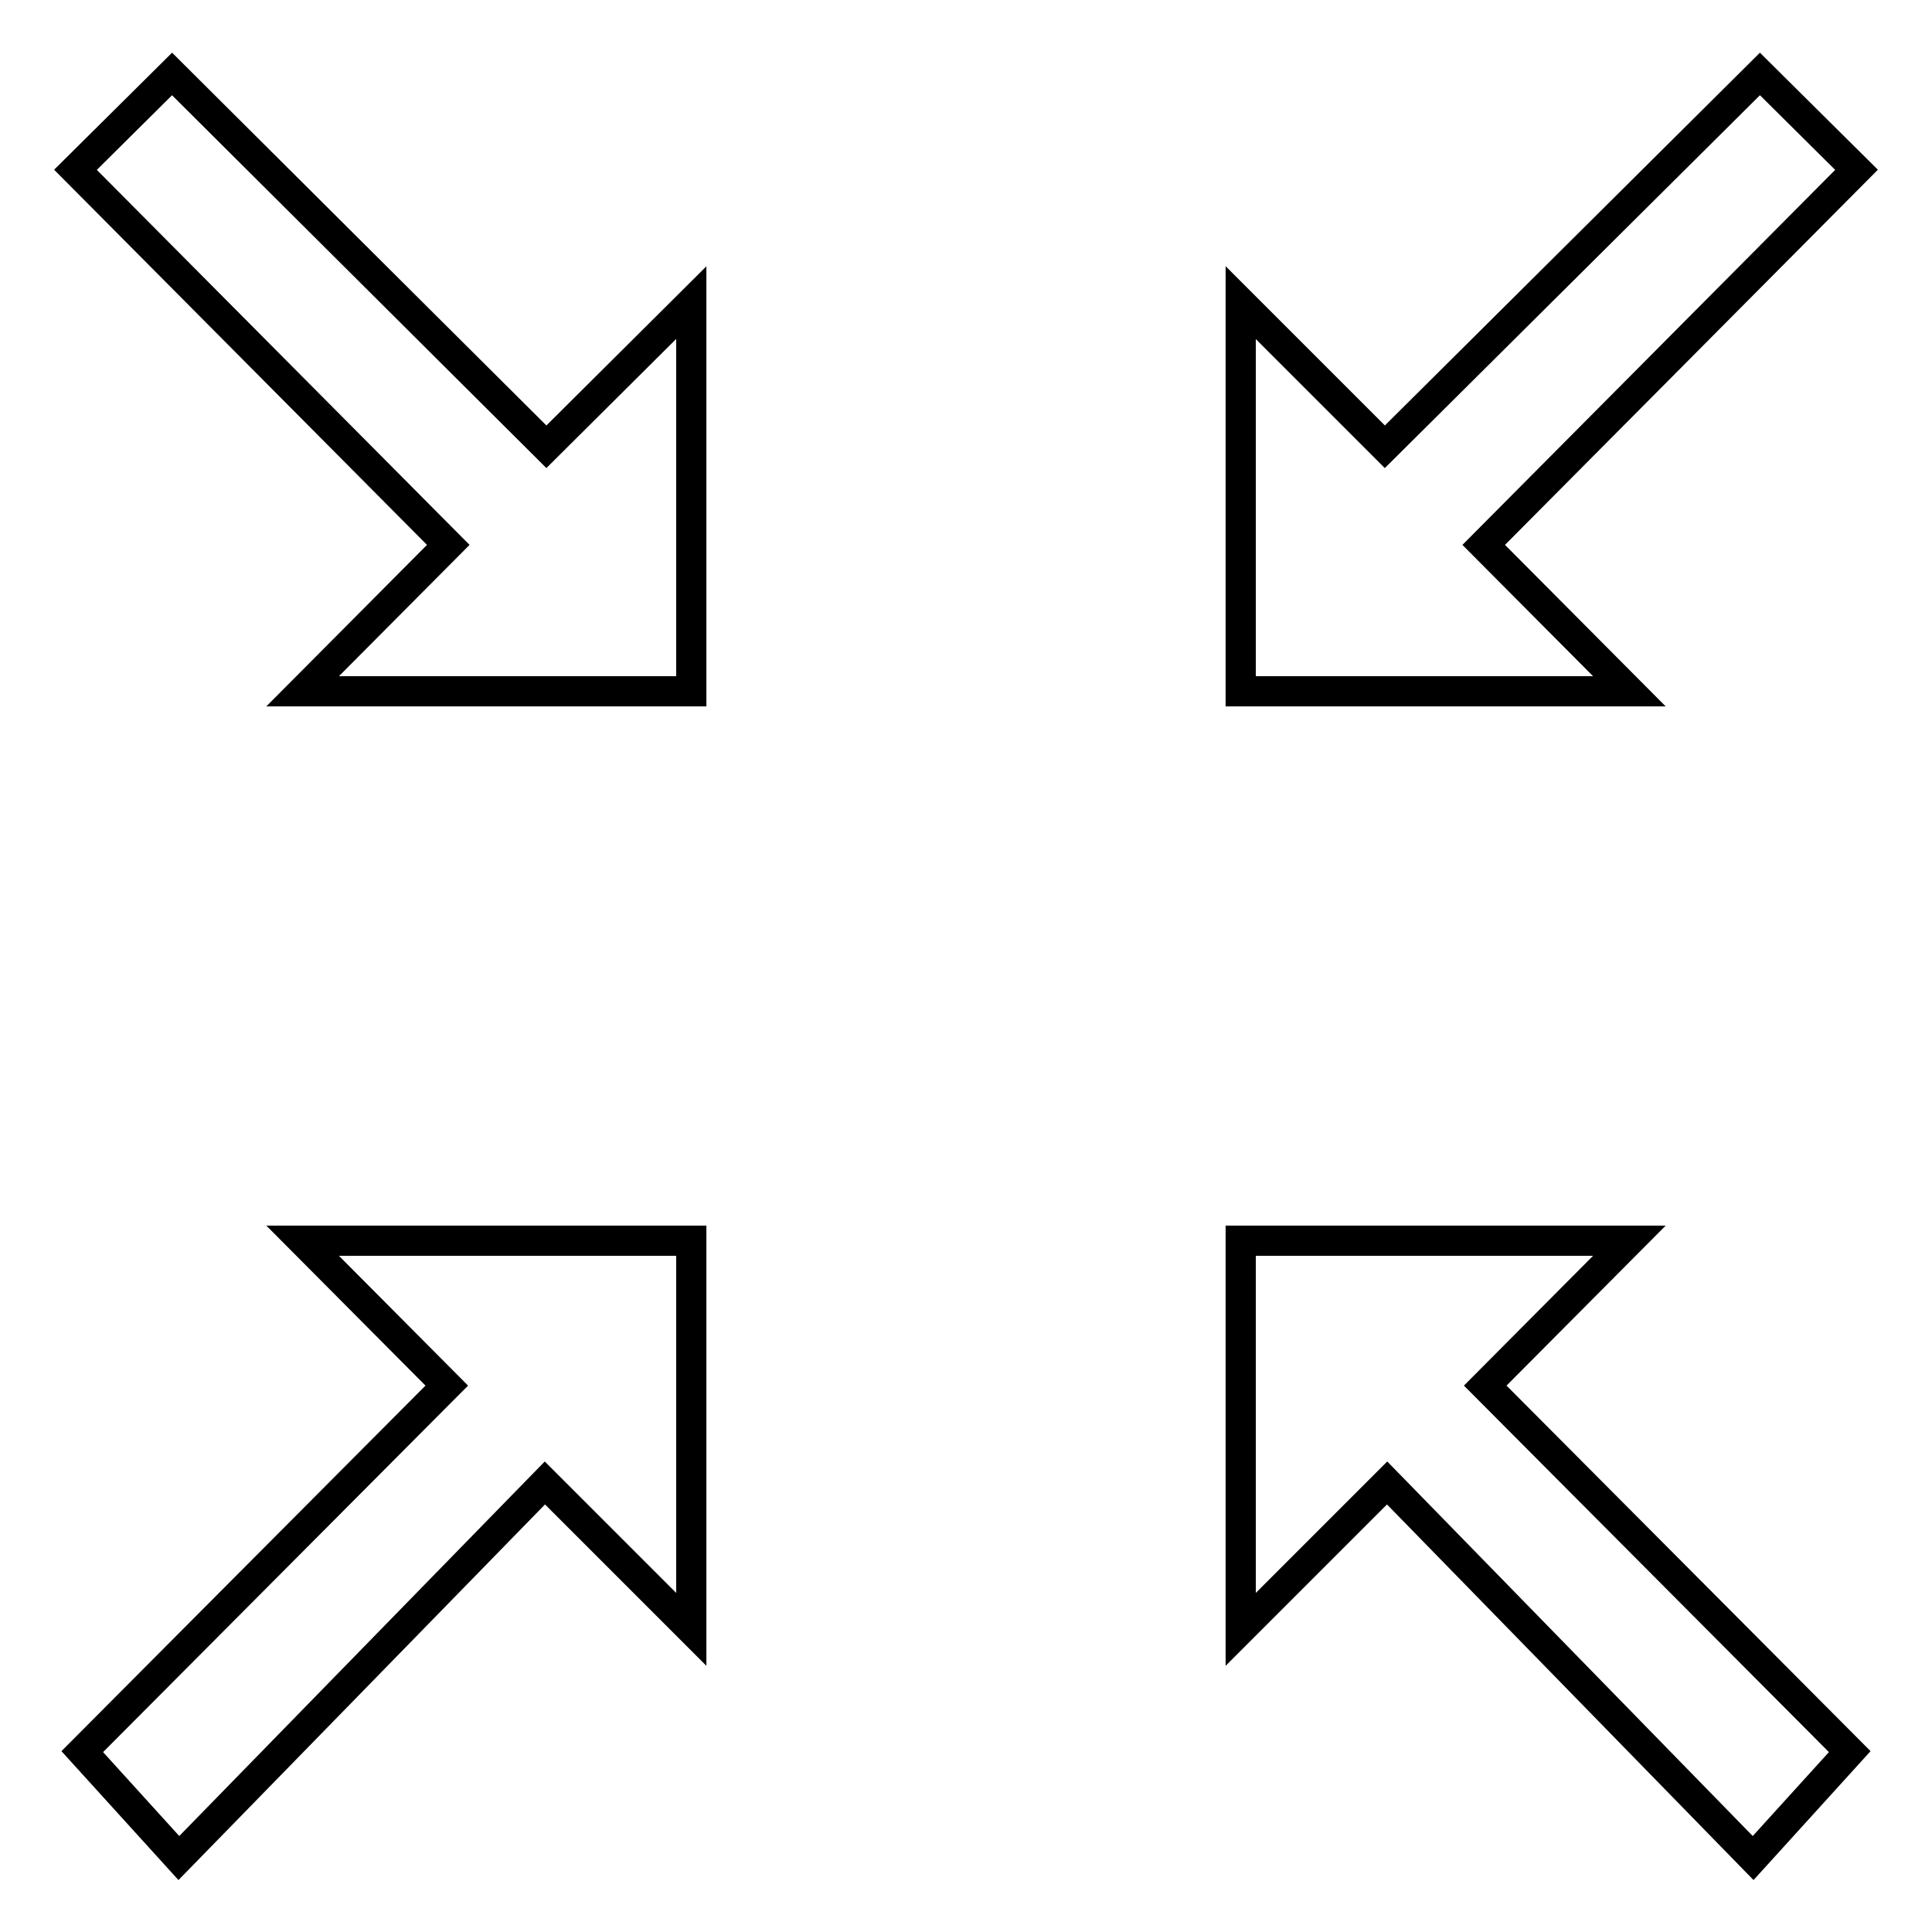
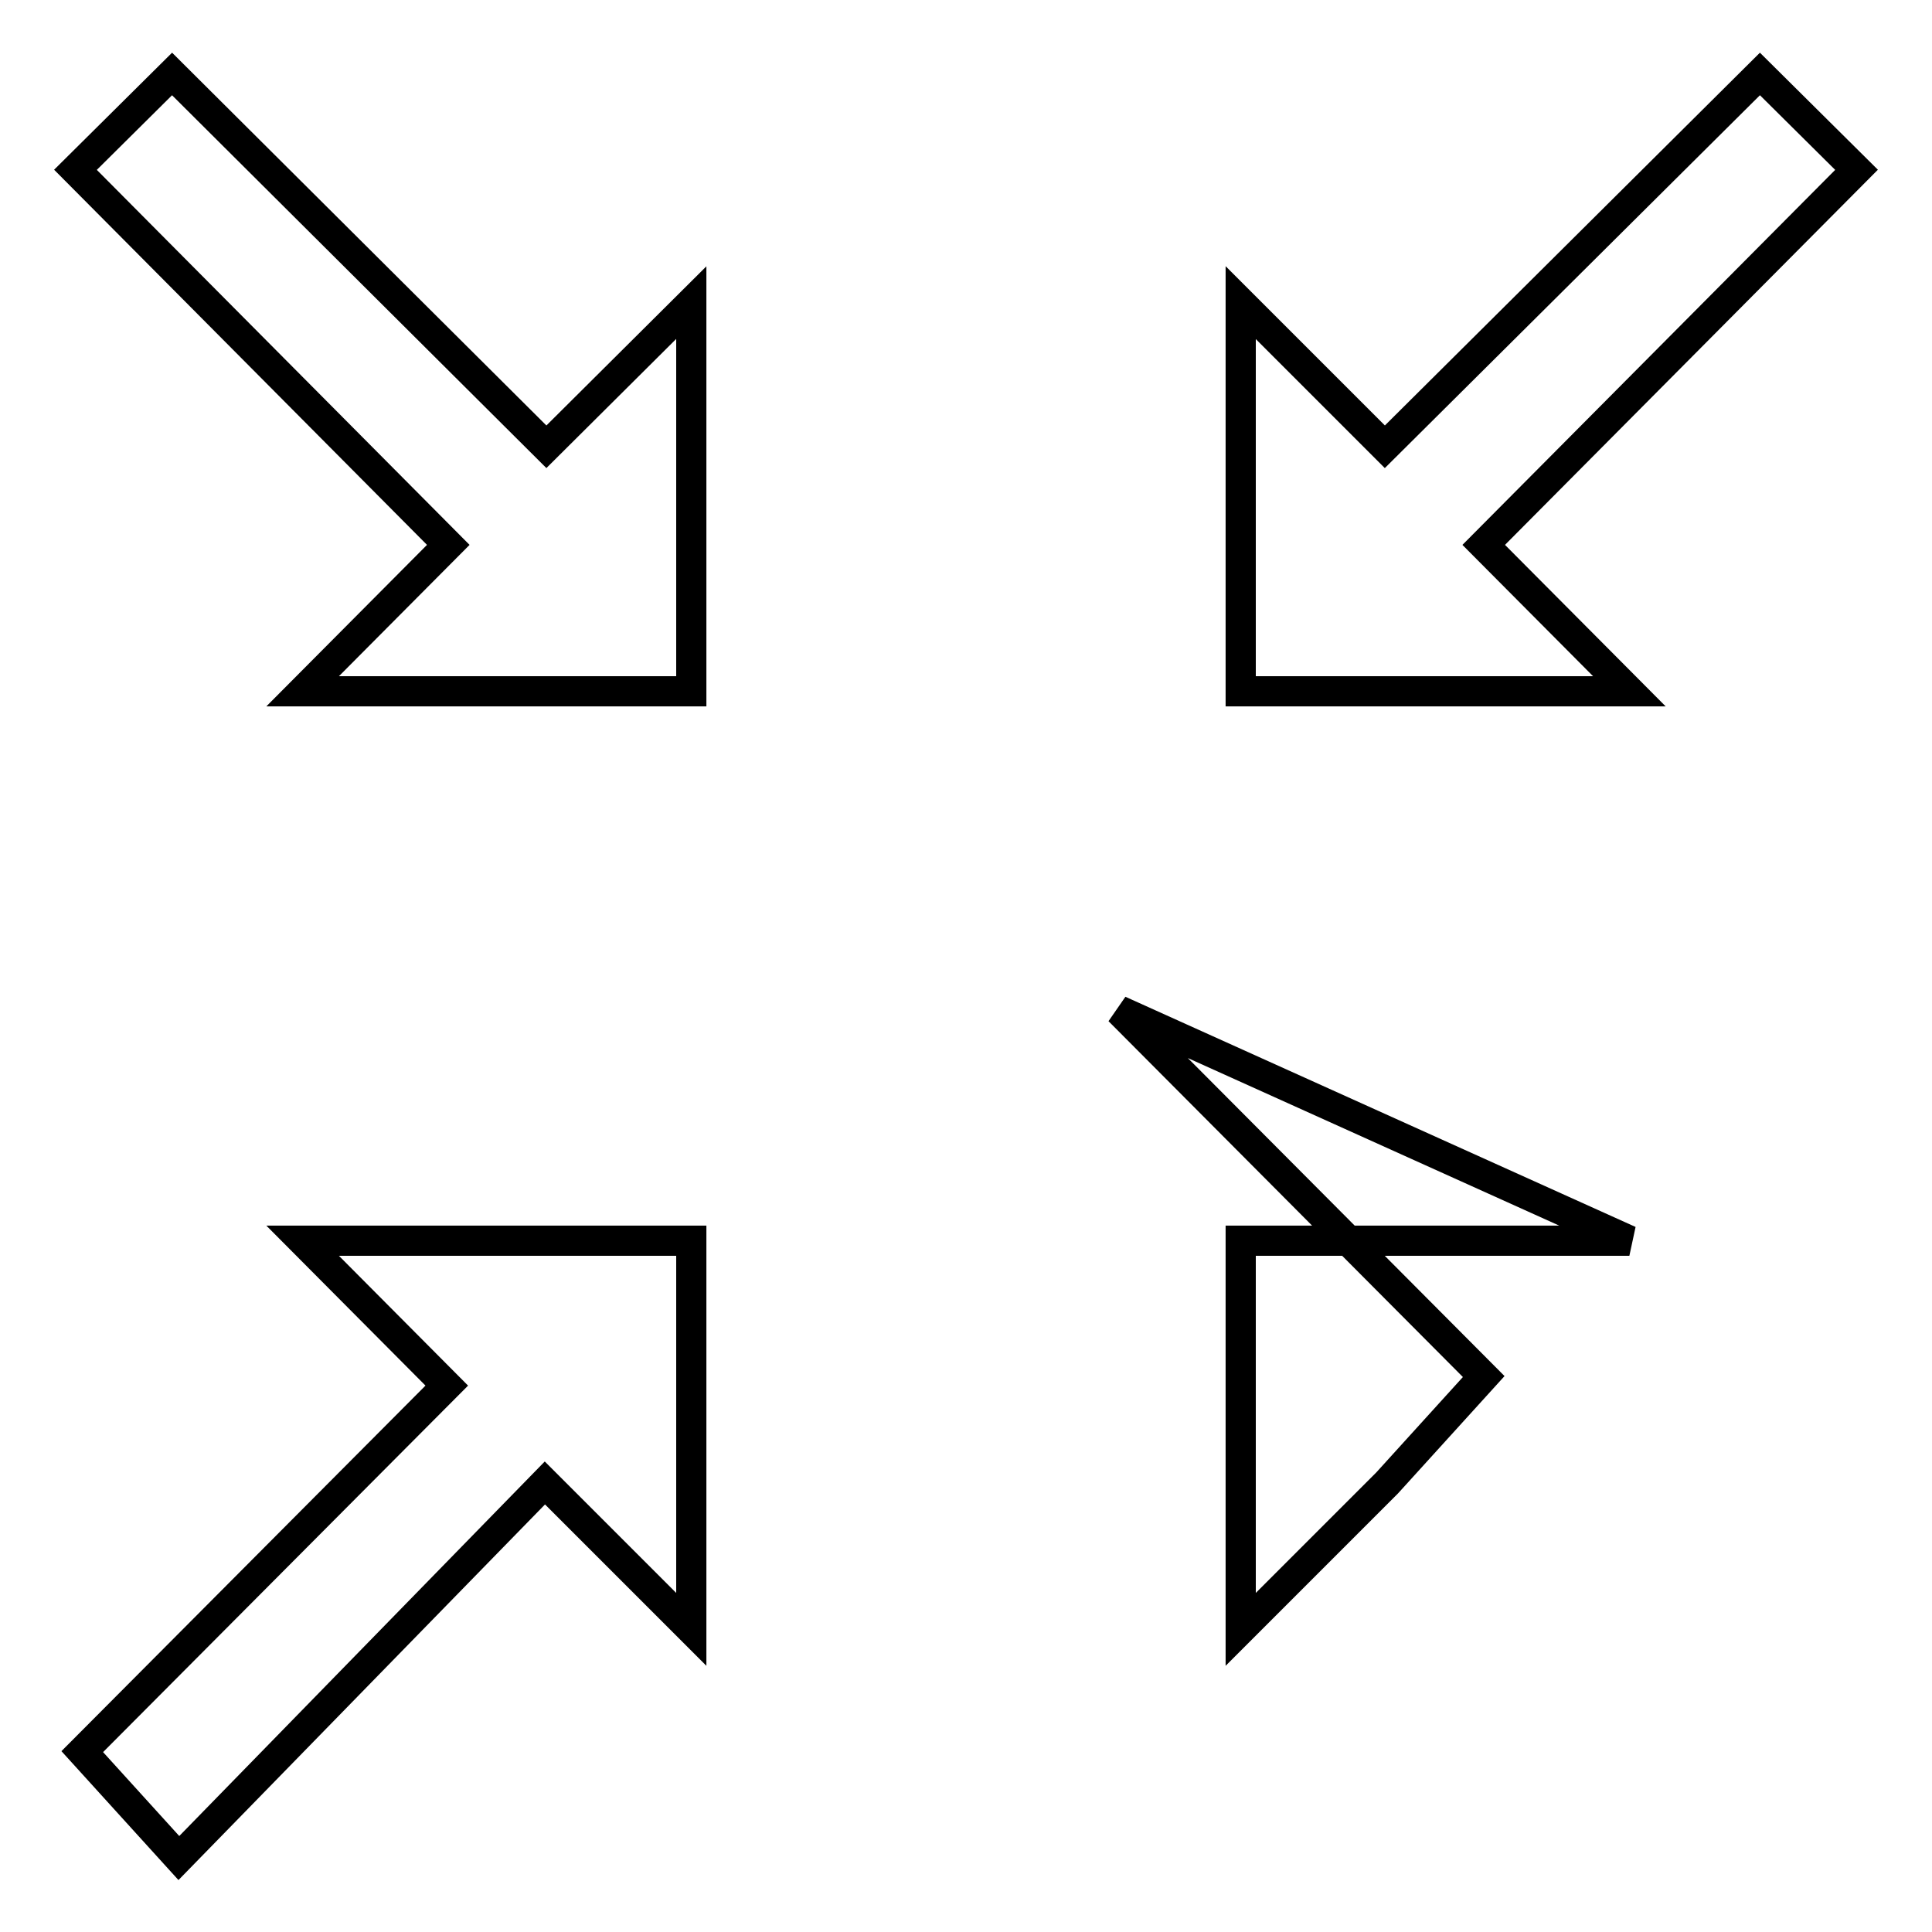
<svg xmlns="http://www.w3.org/2000/svg" version="1.1" x="0px" y="0px" viewBox="0 0 256 256" enable-background="new 0 0 256 256" xml:space="preserve">
  <g>
-     <path stroke-width="4" fill-opacity="0" stroke="#000000" d="M22.8,9.8L10,22.5l49.4,49.7L40.1,91.6h51.5V40.1L72.4,59.2L22.8,9.8z M196.6,72.2L246,22.5L233.2,9.8 l-49.7,49.4l-19.1-19.1v51.5h51.5L196.6,72.2z M59.2,183.6l-48.3,48.5l12.8,14.1l48.5-49.7l19.4,19.4v-51.5H40.1L59.2,183.6z  M215.9,164.4h-51.5v51.5l19.4-19.4l48.5,49.7l12.8-14.1l-48.3-48.5L215.9,164.4z" />
+     <path stroke-width="4" fill-opacity="0" stroke="#000000" d="M22.8,9.8L10,22.5l49.4,49.7L40.1,91.6h51.5V40.1L72.4,59.2L22.8,9.8z M196.6,72.2L246,22.5L233.2,9.8 l-49.7,49.4l-19.1-19.1v51.5h51.5L196.6,72.2z M59.2,183.6l-48.3,48.5l12.8,14.1l48.5-49.7l19.4,19.4v-51.5H40.1L59.2,183.6z  M215.9,164.4h-51.5v51.5l19.4-19.4l12.8-14.1l-48.3-48.5L215.9,164.4z" />
  </g>
</svg>